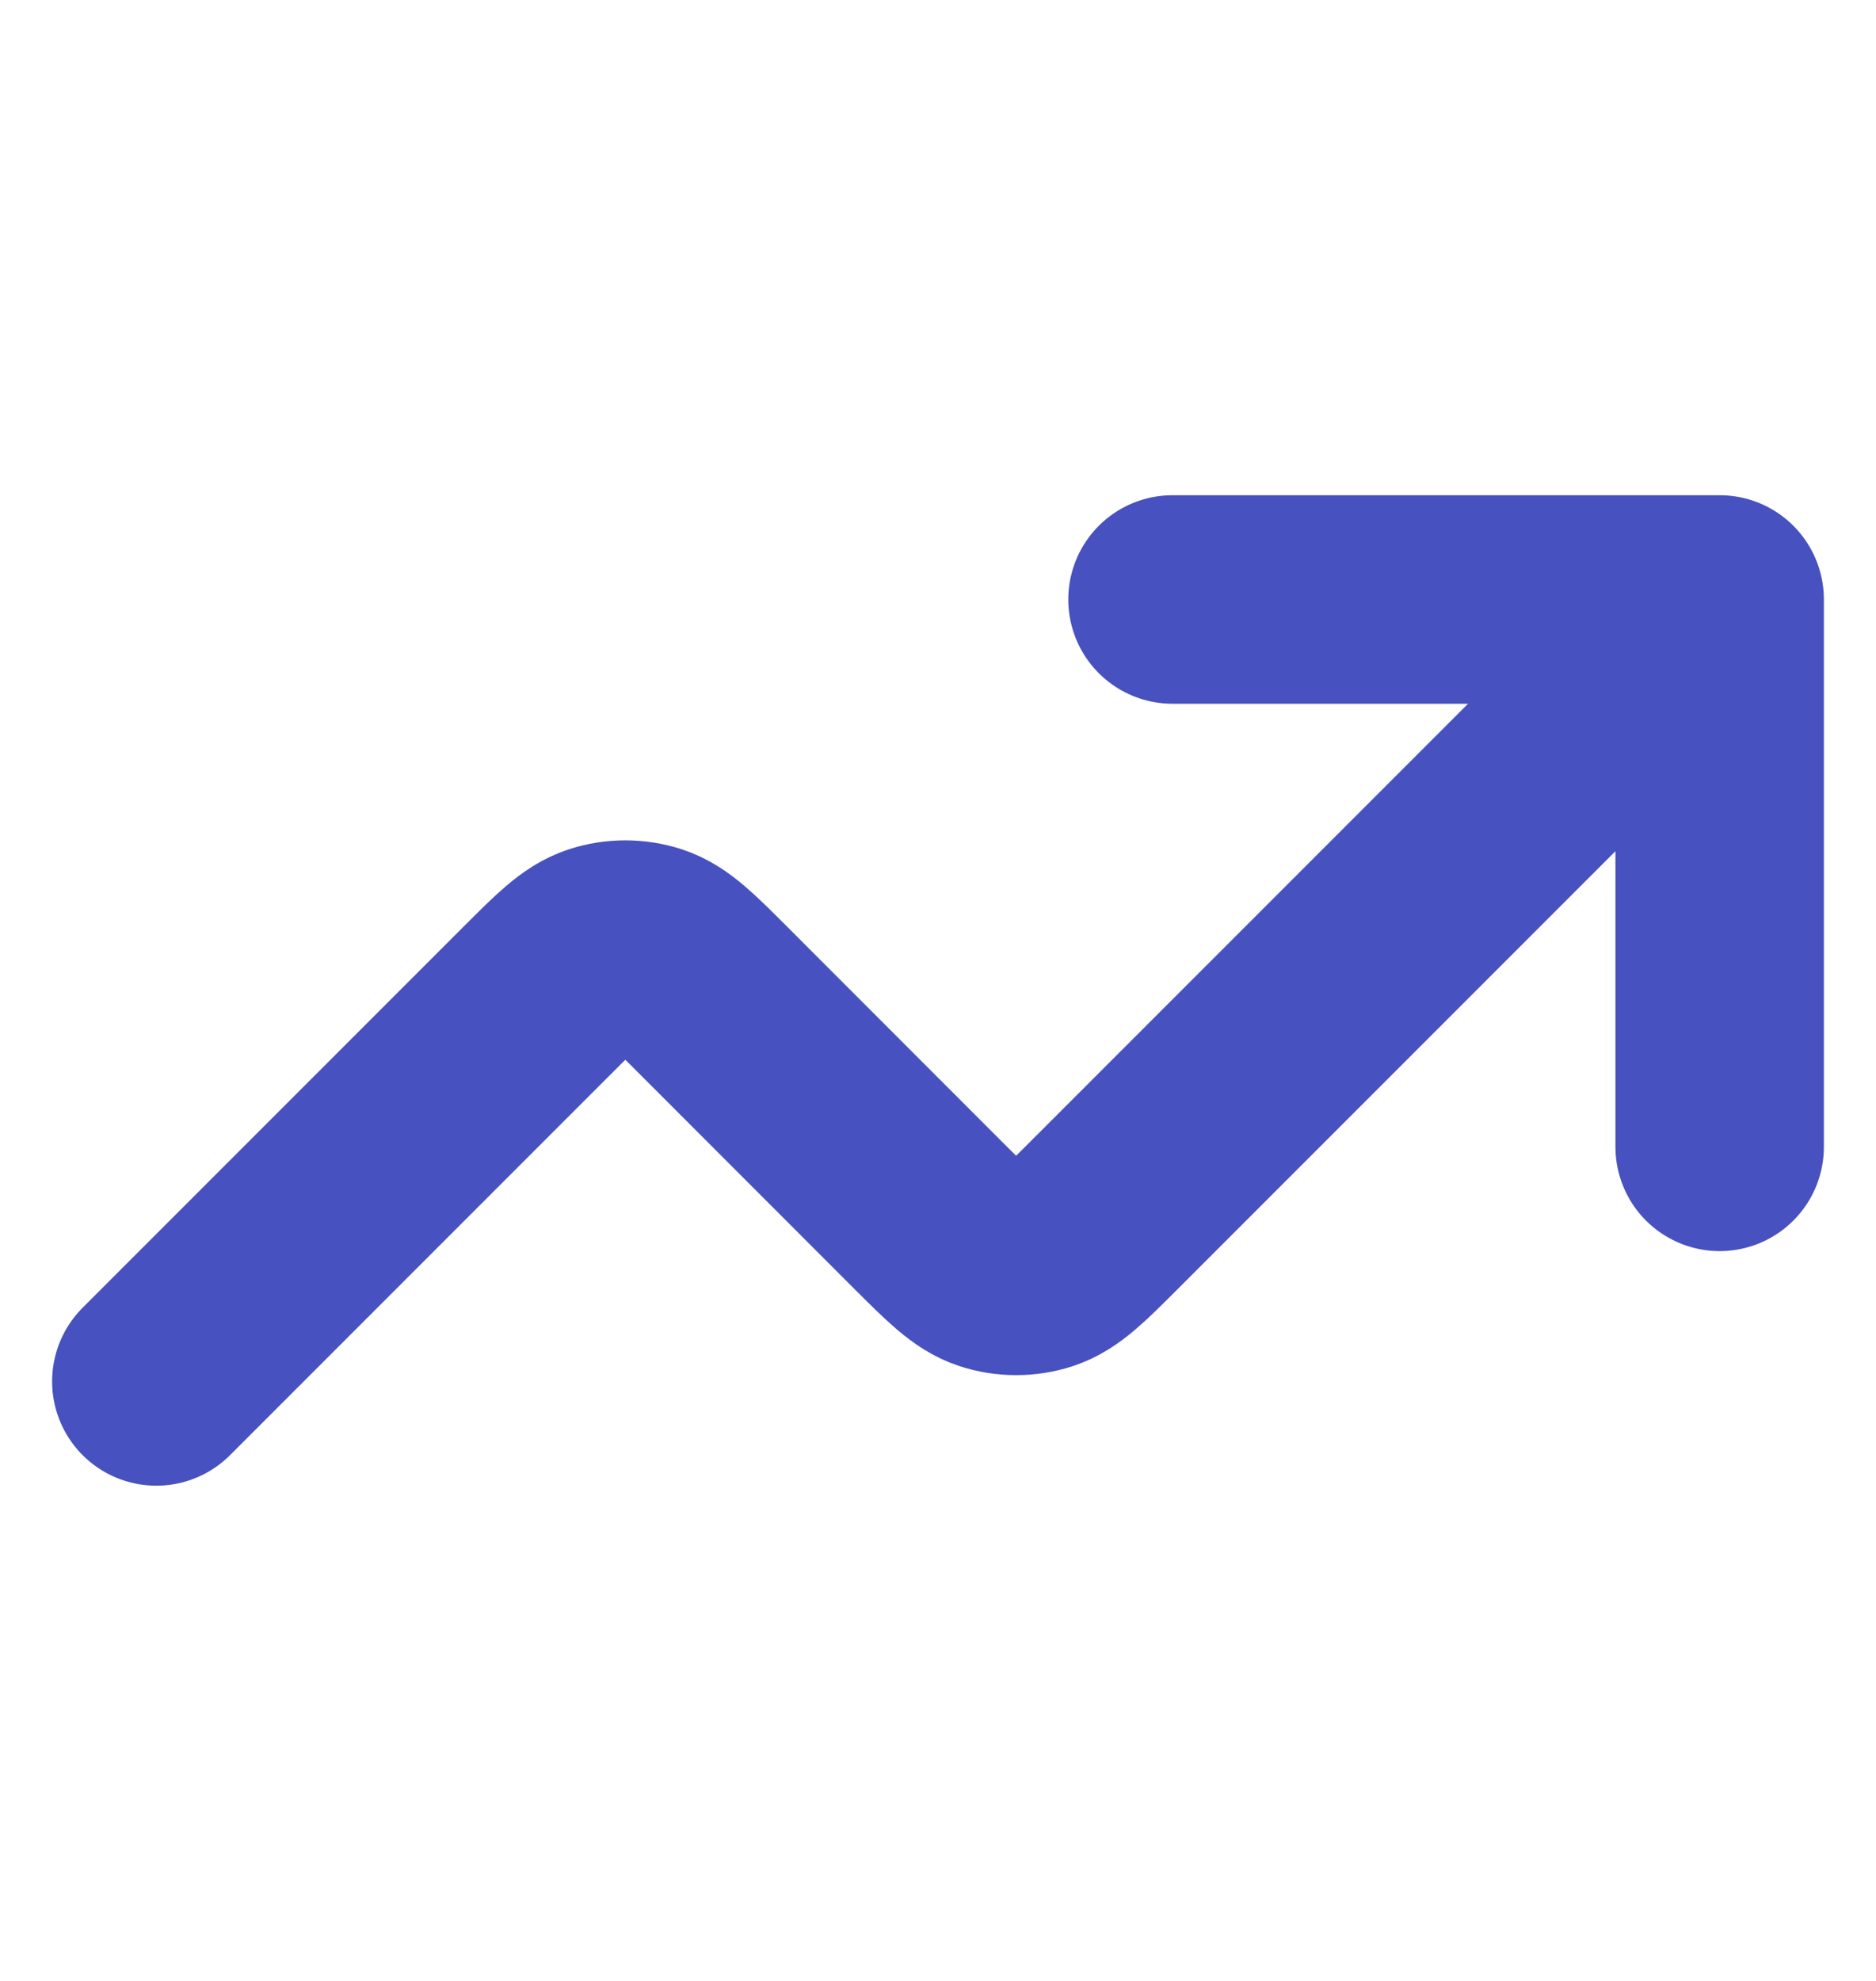
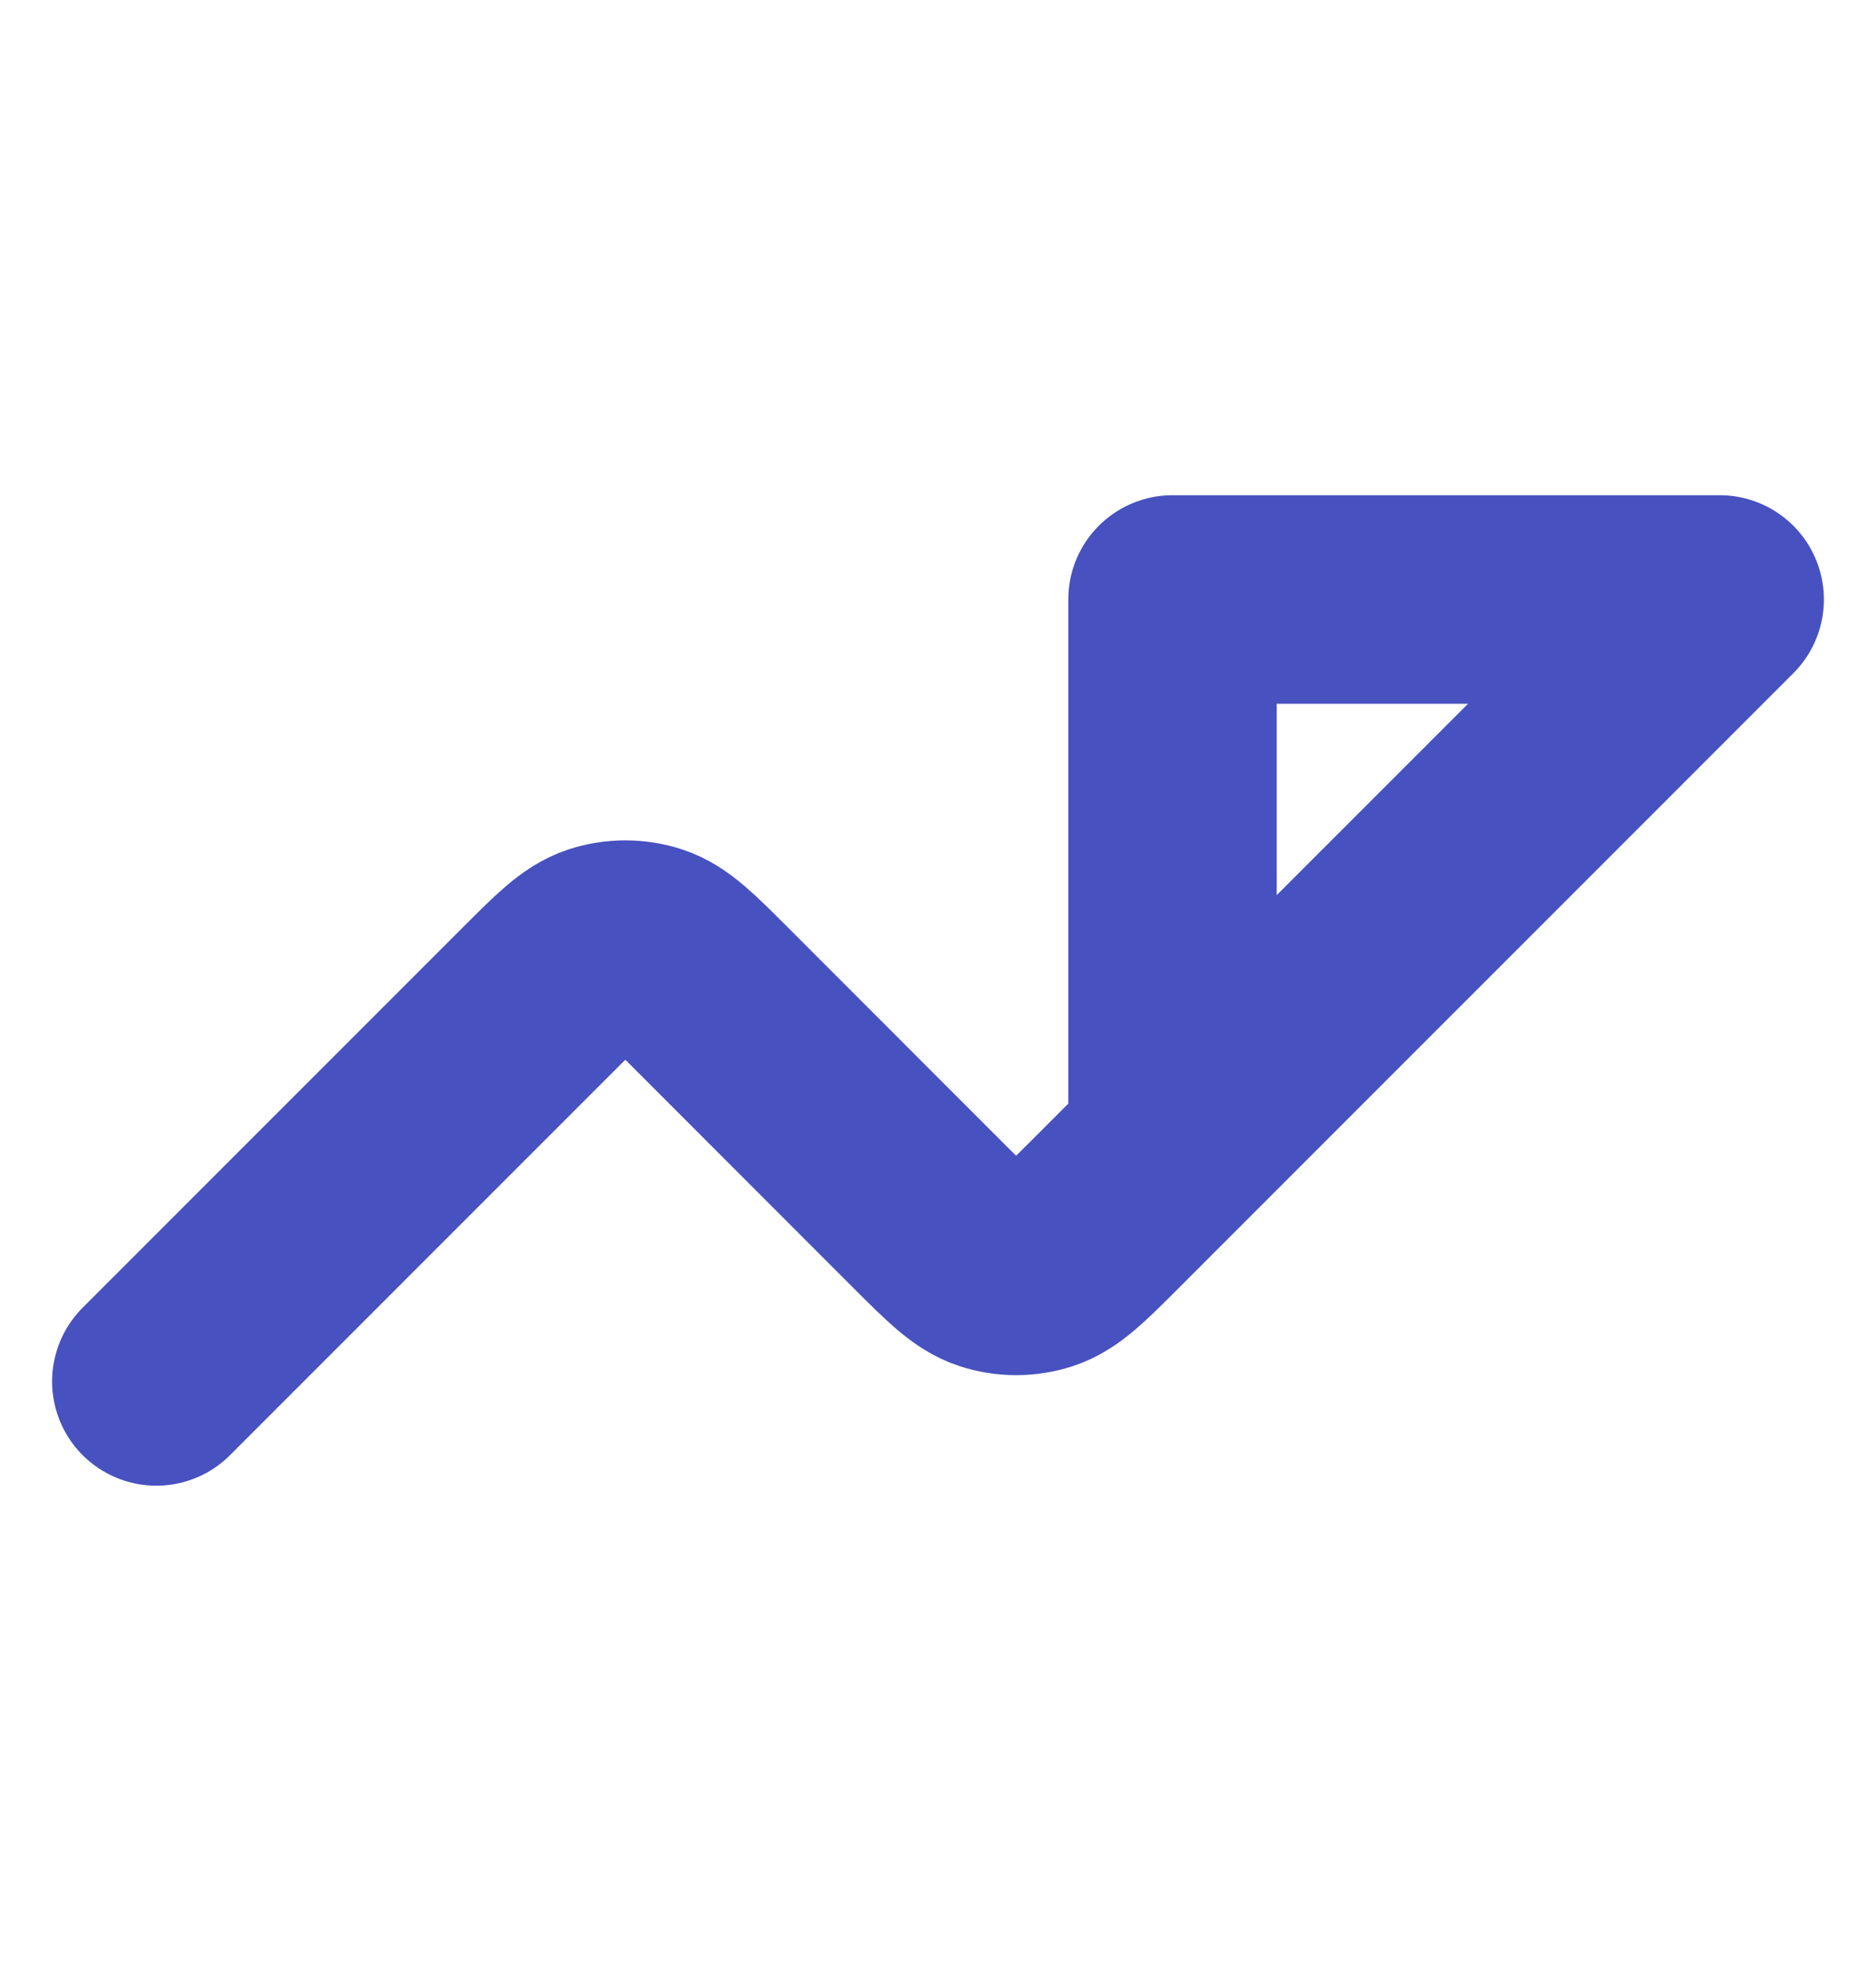
<svg xmlns="http://www.w3.org/2000/svg" width="18" height="19" viewBox="0 0 18 19" fill="none">
-   <path d="M16.5 5.75L10.598 11.652C10.302 11.948 10.153 12.097 9.982 12.153C9.831 12.202 9.669 12.202 9.518 12.153C9.347 12.097 9.198 11.948 8.901 11.652L6.849 9.599C6.552 9.302 6.403 9.153 6.232 9.097C6.081 9.048 5.919 9.048 5.768 9.097C5.597 9.153 5.448 9.302 5.151 9.599L1.5 13.25M16.5 5.75H11.25M16.5 5.75V11" stroke="#4751BF" stroke-width="2" stroke-linecap="round" stroke-linejoin="round" />
+   <path d="M16.5 5.75L10.598 11.652C10.302 11.948 10.153 12.097 9.982 12.153C9.831 12.202 9.669 12.202 9.518 12.153C9.347 12.097 9.198 11.948 8.901 11.652L6.849 9.599C6.552 9.302 6.403 9.153 6.232 9.097C6.081 9.048 5.919 9.048 5.768 9.097C5.597 9.153 5.448 9.302 5.151 9.599L1.5 13.25M16.5 5.75H11.25V11" stroke="#4751BF" stroke-width="2" stroke-linecap="round" stroke-linejoin="round" />
</svg>